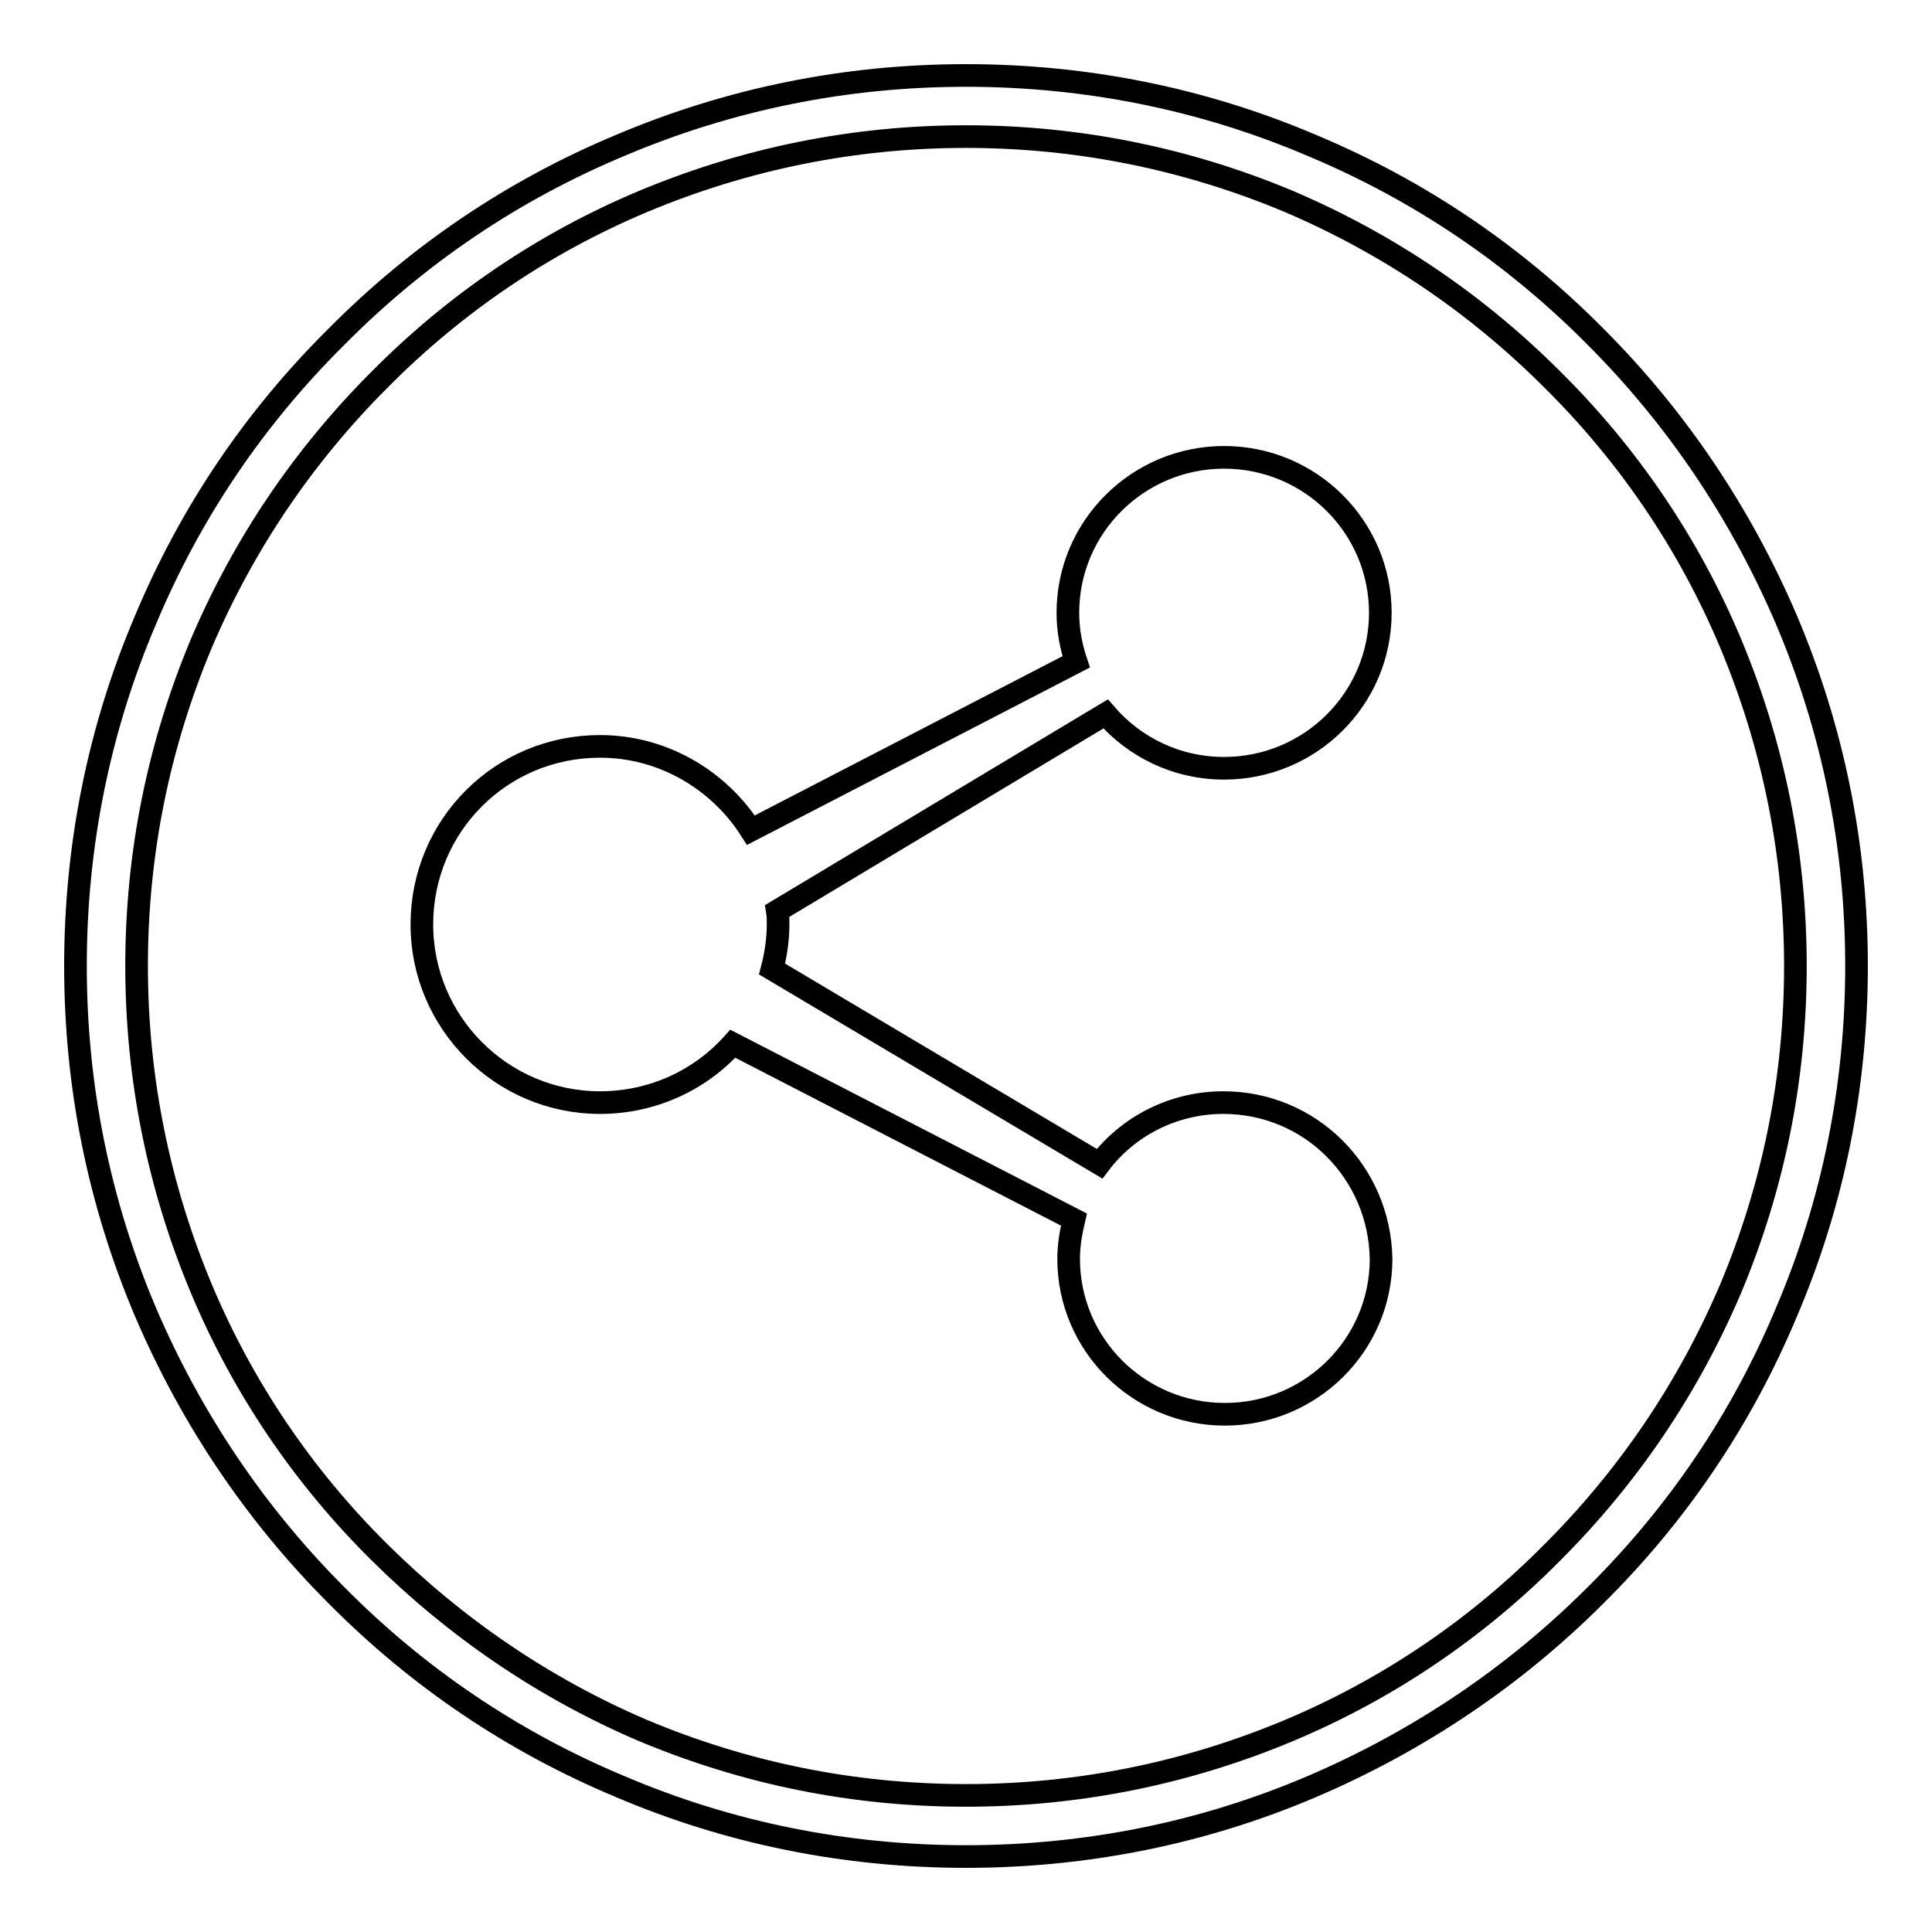
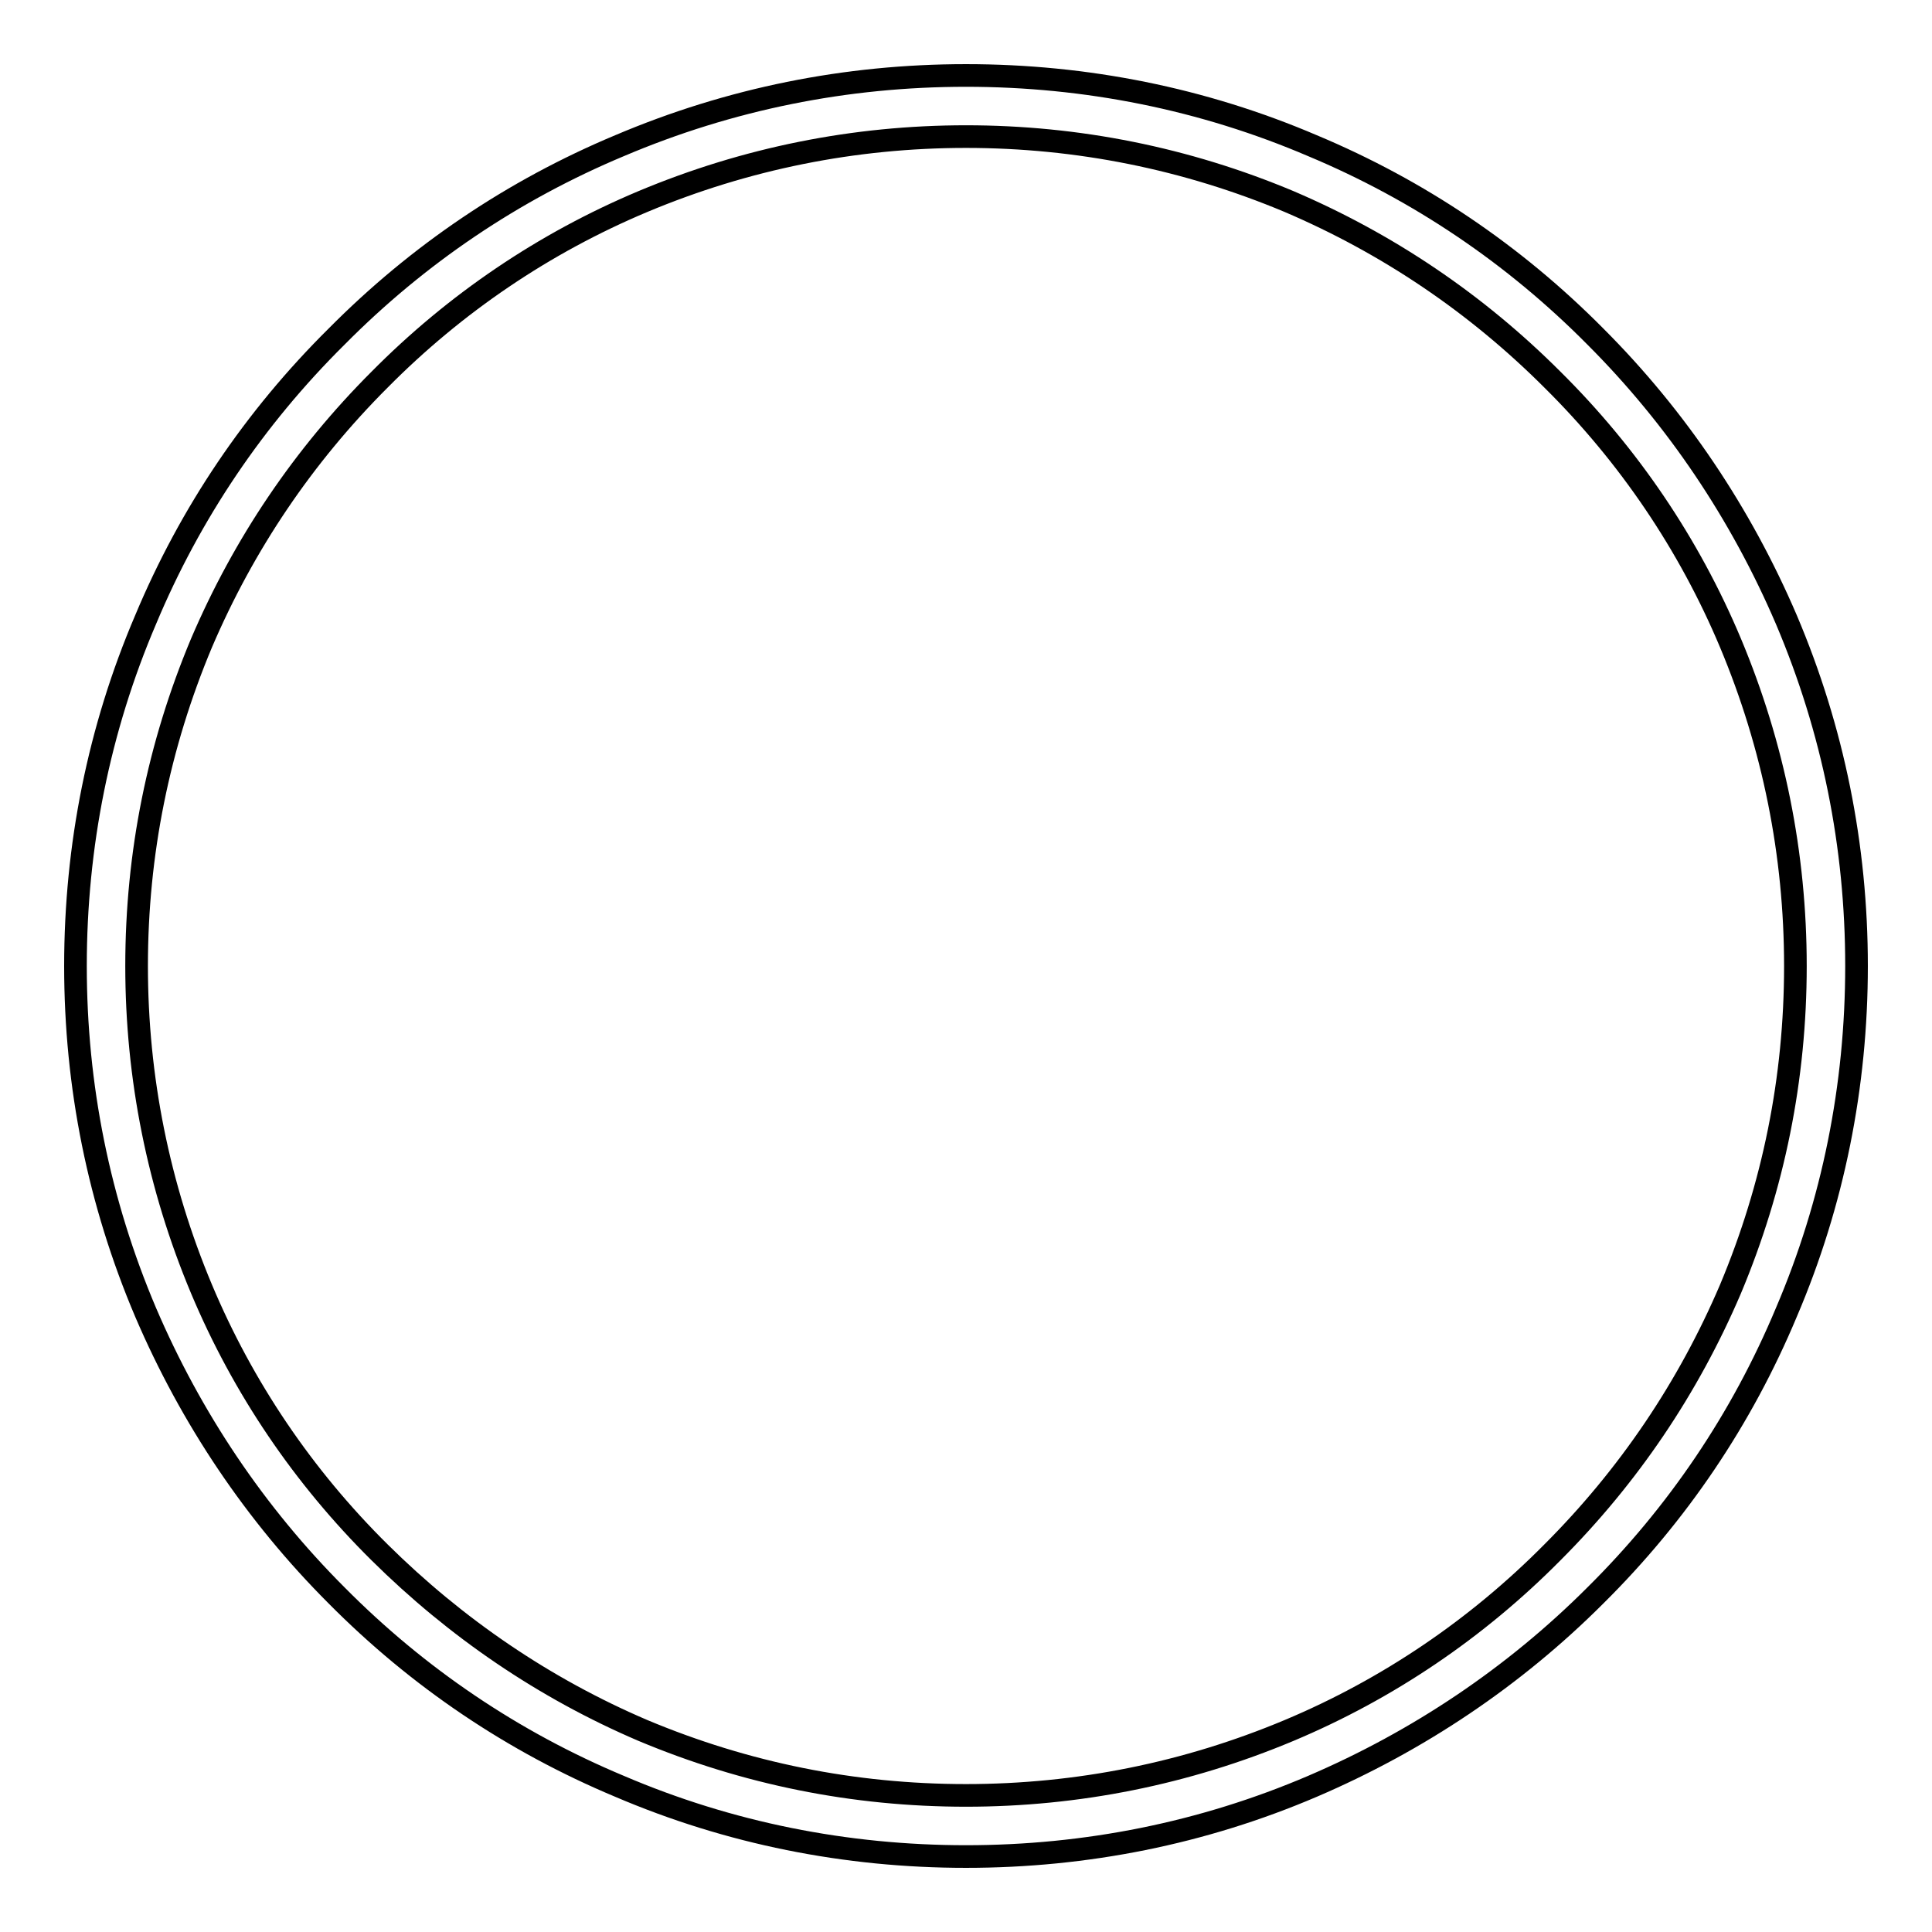
<svg xmlns="http://www.w3.org/2000/svg" version="1.1" x="0px" y="0px" viewBox="0 0 256 256" enable-background="new 0 0 256 256" xml:space="preserve">
  <g>
    <g>
      <path stroke-width="3" fill-opacity="0" stroke="#000000" d="M128,246c-15.9,0-31.4-3.1-45.9-9.3c-14.1-5.9-26.7-14.4-37.5-25.3c-10.8-10.8-19.3-23.5-25.3-37.5c-6.2-14.6-9.3-30-9.3-45.9s3.1-31.4,9.3-45.9C25.2,68,33.7,55.4,44.6,44.6C55.4,33.7,68,25.2,82.1,19.3c14.6-6.2,30-9.3,45.9-9.3s31.4,3.1,45.9,9.3c14.1,5.9,26.7,14.4,37.5,25.3c10.8,10.8,19.3,23.5,25.3,37.5c6.2,14.6,9.3,30,9.3,45.9s-3.1,31.4-9.3,45.9c-5.9,14.1-14.4,26.7-25.3,37.5c-10.8,10.8-23.5,19.3-37.5,25.3C159.4,242.9,143.9,246,128,246z M128,18.1c-14.8,0-29.2,2.9-42.8,8.6c-13.1,5.5-24.9,13.5-34.9,23.6c-10.1,10.1-18,21.8-23.6,34.9c-5.7,13.6-8.6,27.9-8.6,42.8c0,14.8,2.9,29.2,8.6,42.8c5.5,13.1,13.5,24.9,23.6,34.9s21.8,18,34.9,23.6c13.6,5.7,27.9,8.6,42.8,8.6c14.8,0,29.2-2.9,42.8-8.6c13.1-5.5,24.9-13.5,34.9-23.6c10.1-10.1,18-21.8,23.6-34.9c5.7-13.6,8.6-27.9,8.6-42.8c0-14.8-2.9-29.2-8.6-42.8c-5.5-13.1-13.5-24.9-23.6-34.9c-10.1-10.1-21.8-18-34.9-23.6C157.2,21,142.8,18.1,128,18.1z" />
-       <path stroke-width="3" fill-opacity="0" stroke="#000000" d="M162.1,146.1c-6.7,0-12.7,3.2-16.4,8.1l-43.4-25.8c0.5-1.9,0.8-3.9,0.8-5.9c0-0.6,0-1.2-0.1-1.8l43.5-26.1c3.8,4.4,9.4,7.2,15.7,7.2c11.4,0,20.7-9.2,20.7-20.6c0-11.4-9.3-20.6-20.7-20.6c-11.4,0-20.7,9.2-20.7,20.6c0,2.3,0.4,4.4,1.1,6.5l-43.1,22.3c-4.2-6.6-11.6-11.1-20-11.1c-13.1,0-23.6,10.5-23.6,23.6c0,13,10.6,23.6,23.6,23.6c7,0,13.3-3,17.6-7.8l45.2,23.3c-0.4,1.7-0.7,3.4-0.7,5.2c0,11.4,9.3,20.6,20.7,20.6s20.7-9.2,20.7-20.6C182.8,155.3,173.6,146.1,162.1,146.1z" />
    </g>
  </g>
</svg>